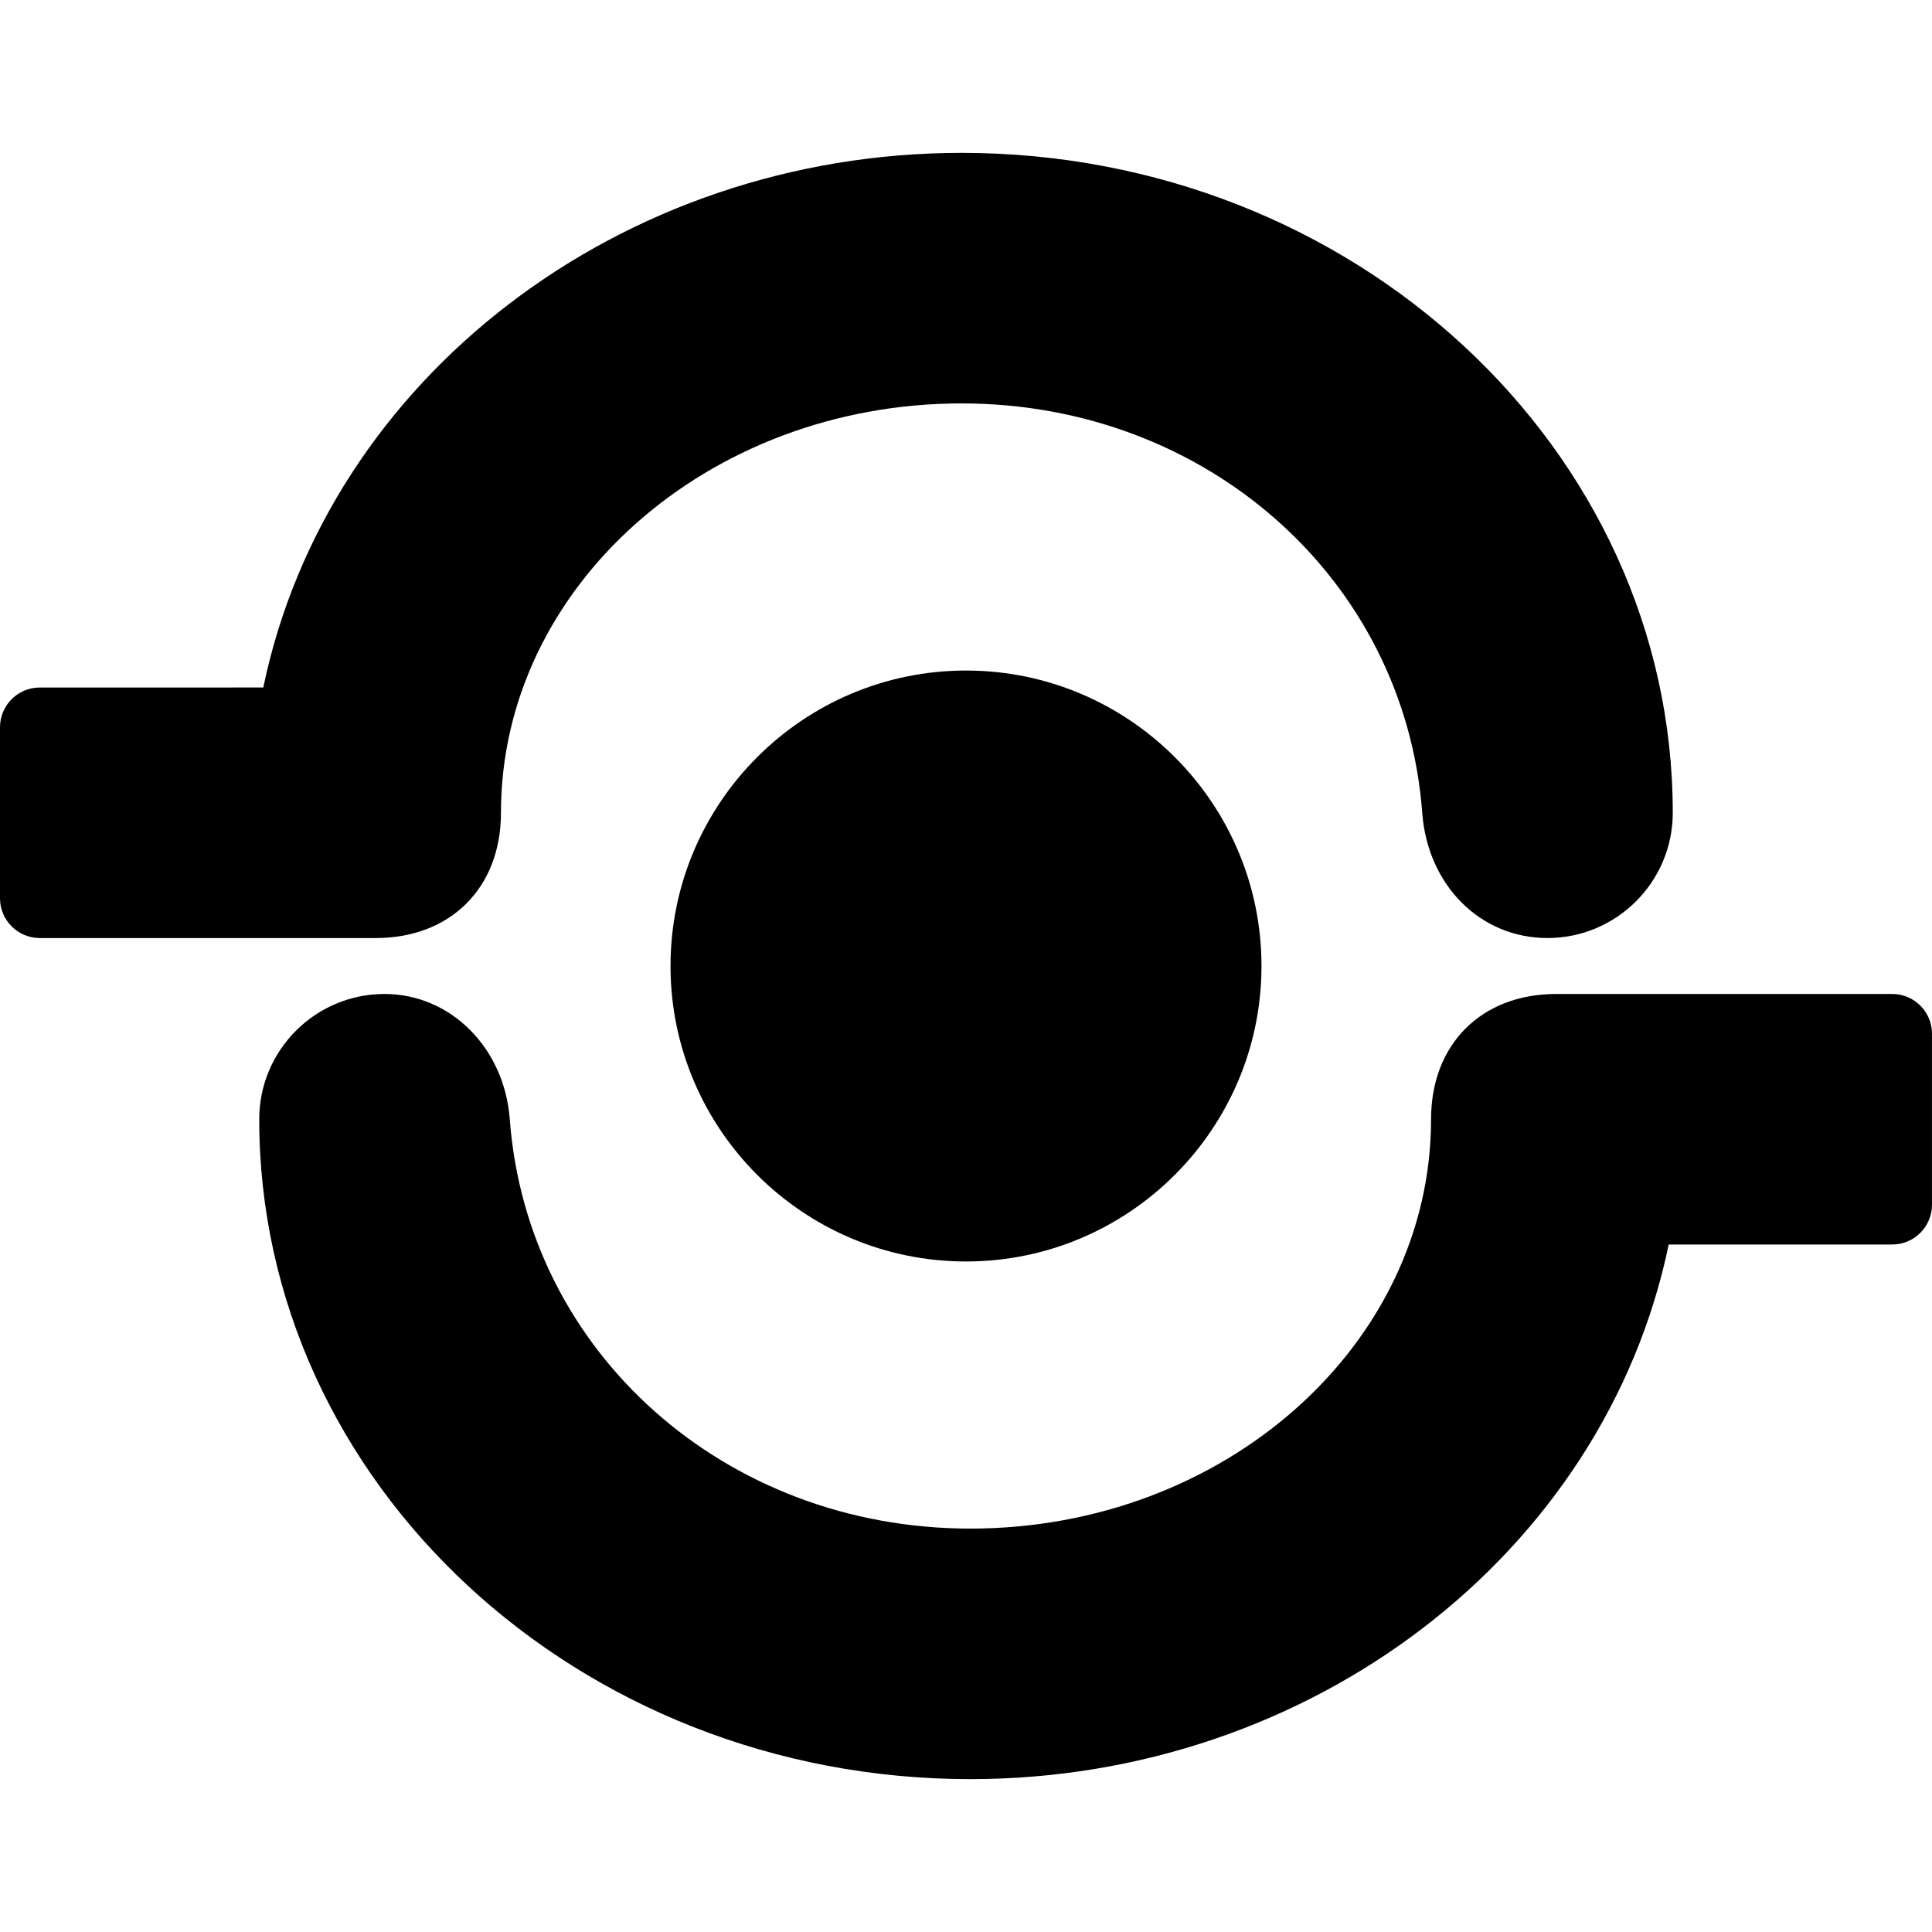
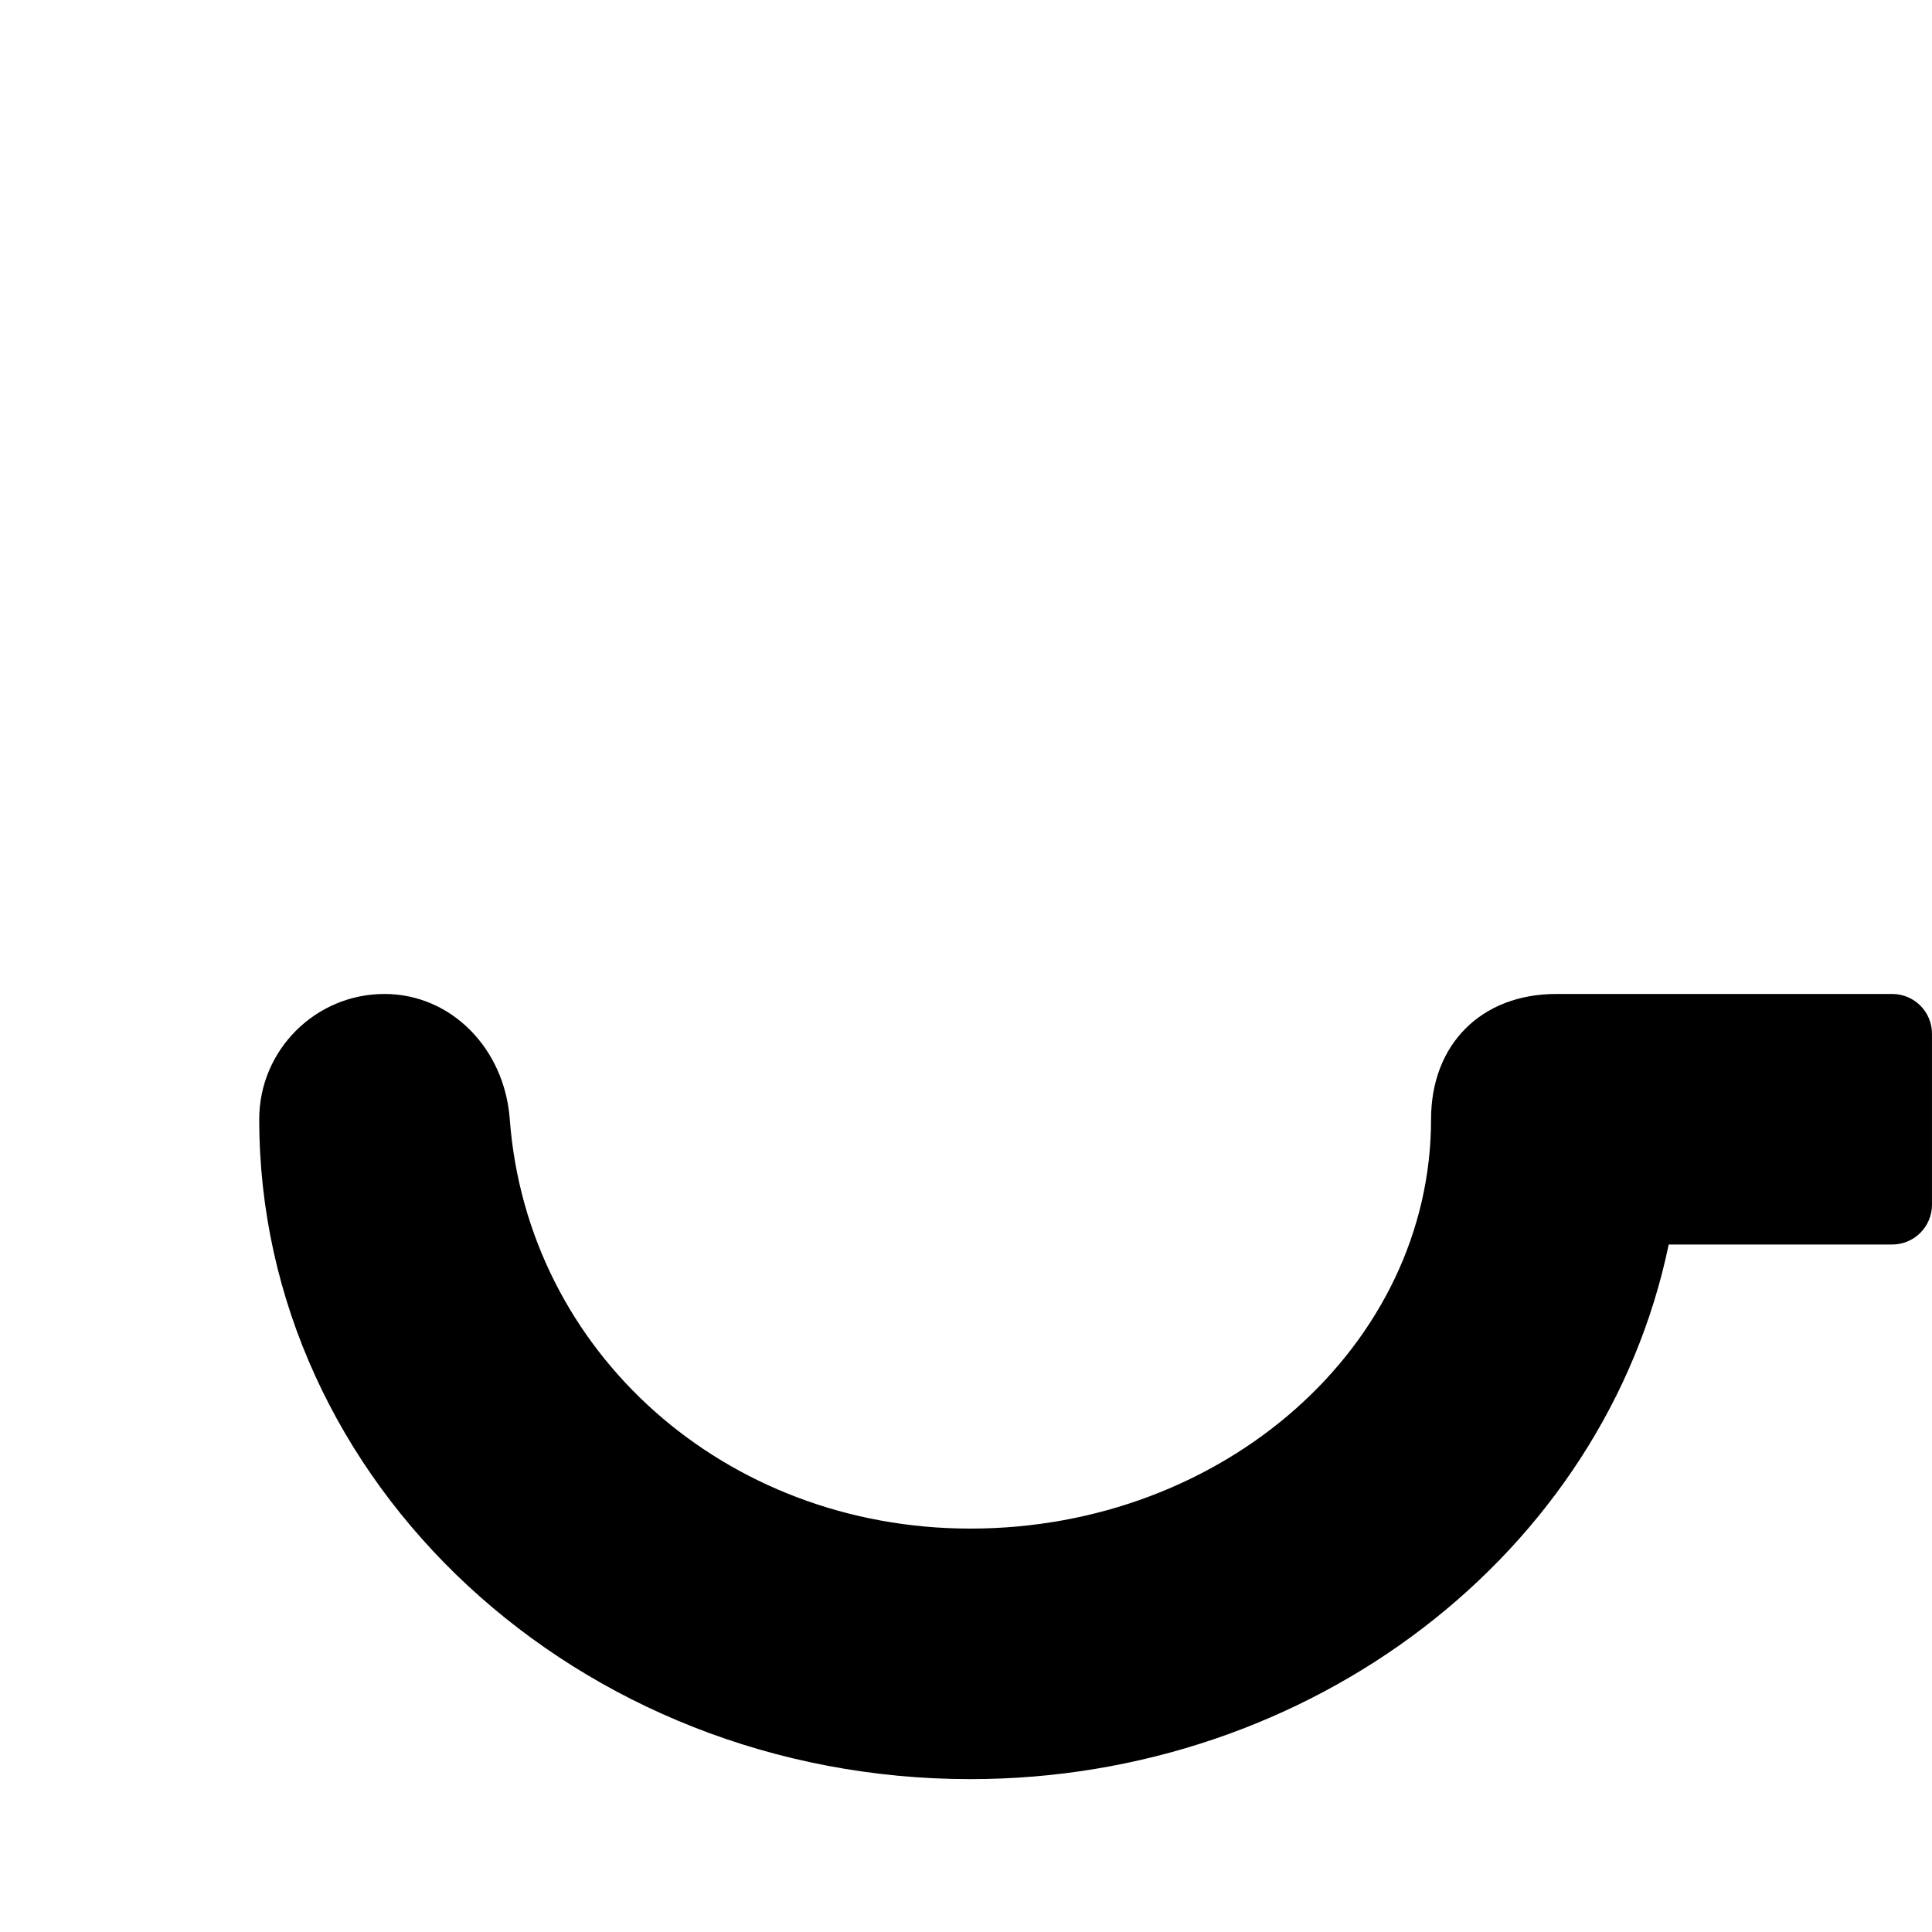
<svg xmlns="http://www.w3.org/2000/svg" version="1.1" id="Capa_1" x="0px" y="0px" width="97.124px" height="97.125px" viewBox="0 0 97.124 97.125" style="enable-background:new 0 0 97.124 97.125;" xml:space="preserve">
  <g>
    <g>
-       <path d="M33.708,48.562c0,8.189,6.663,14.854,14.854,14.854s14.854-6.664,14.854-14.854c0-8.19-6.664-14.853-14.854-14.853    S33.708,40.372,33.708,48.562z" />
-       <path d="M25.184,40.859c0-11.347,10.389-20.579,23.157-20.579c12.321,0,22.276,8.847,23.156,20.578    c0.271,3.649,2.92,6.298,6.297,6.298c3.474,0,6.298-2.825,6.298-6.297c0-18.292-16.037-33.174-35.751-33.174    c-17.104,0-31.869,11.303-35.105,26.877H2c-1.104,0-2,0.896-2,2v8.595c0,1.104,0.896,2,2,2h16.888    C22.654,47.156,25.184,44.626,25.184,40.859z" />
      <path d="M95.125,49.968H78.236c-3.766,0-6.295,2.529-6.295,6.297c0,11.347-10.389,20.579-23.158,20.579    c-12.321,0-22.276-8.847-23.156-20.578c-0.267-3.59-2.974-6.298-6.297-6.298c-3.473,0-6.298,2.824-6.298,6.297    c0,18.292,16.038,33.174,35.751,33.174c17.104,0,31.869-11.303,35.105-26.876h11.235c1.104,0,2-0.896,2-2v-8.595    C97.125,50.863,96.229,49.968,95.125,49.968z" />
    </g>
  </g>
  <g>
</g>
  <g>
</g>
  <g>
</g>
  <g>
</g>
  <g>
</g>
  <g>
</g>
  <g>
</g>
  <g>
</g>
  <g>
</g>
  <g>
</g>
  <g>
</g>
  <g>
</g>
  <g>
</g>
  <g>
</g>
  <g>
</g>
</svg>